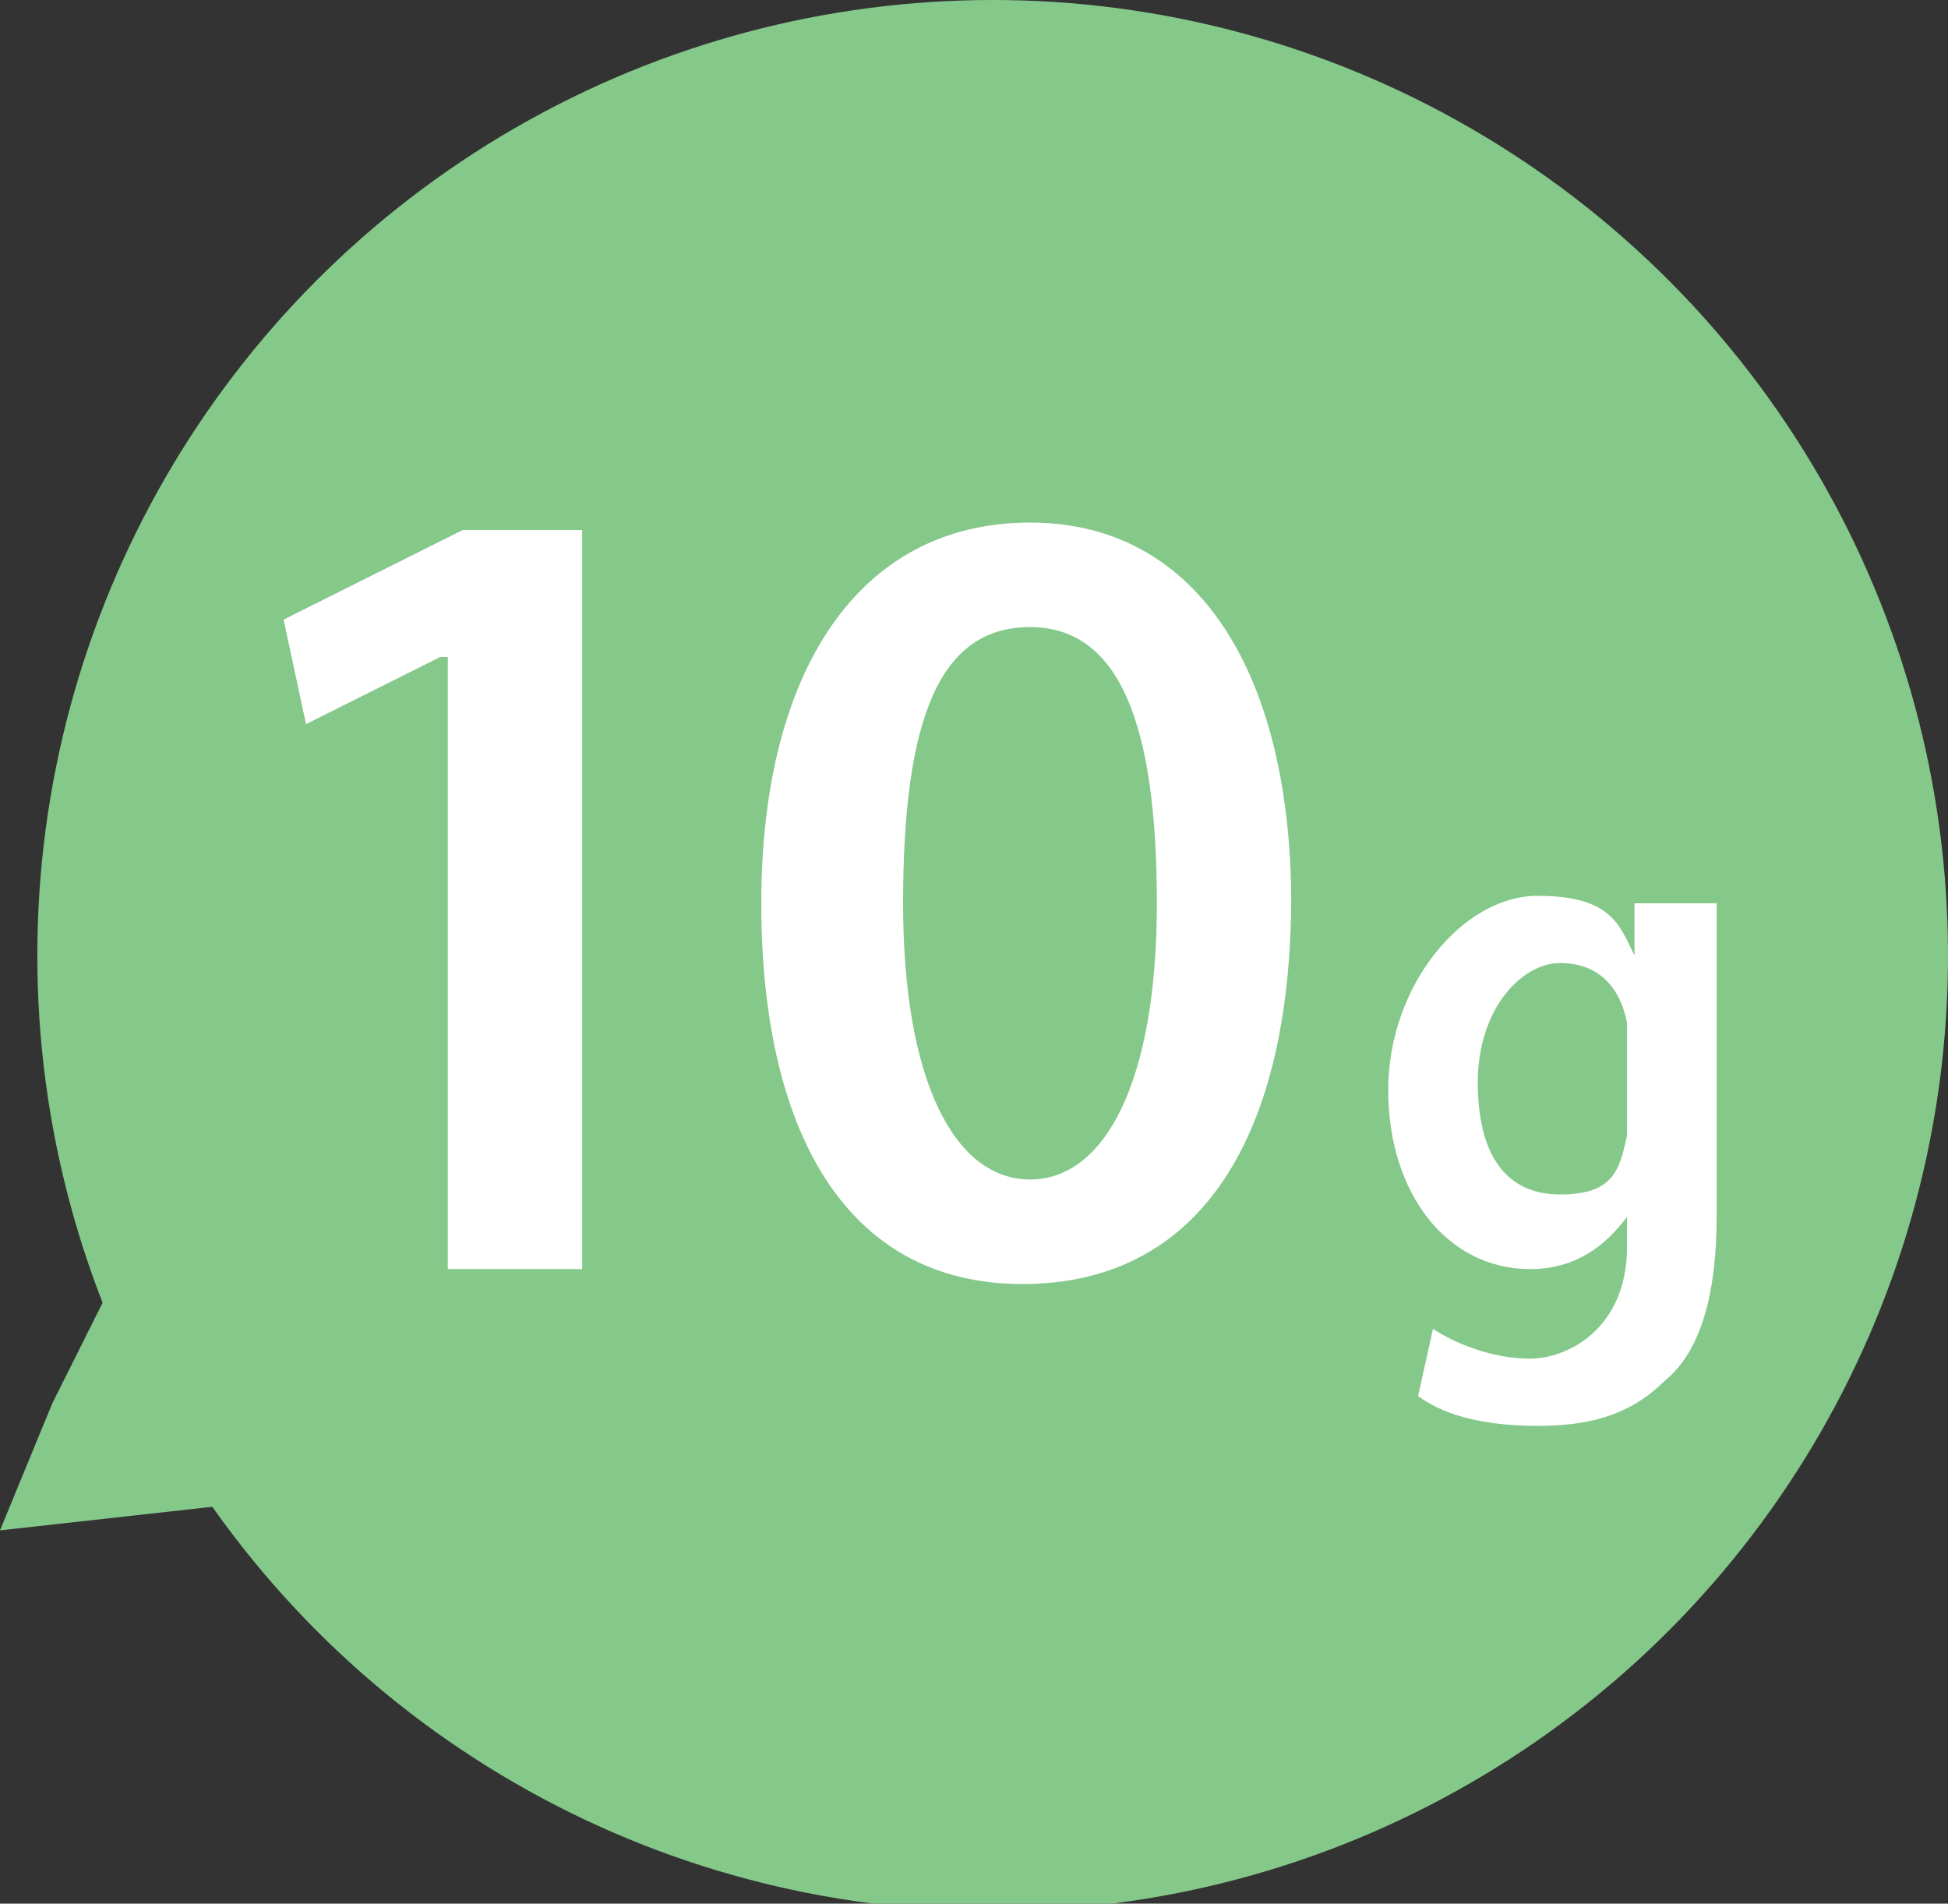
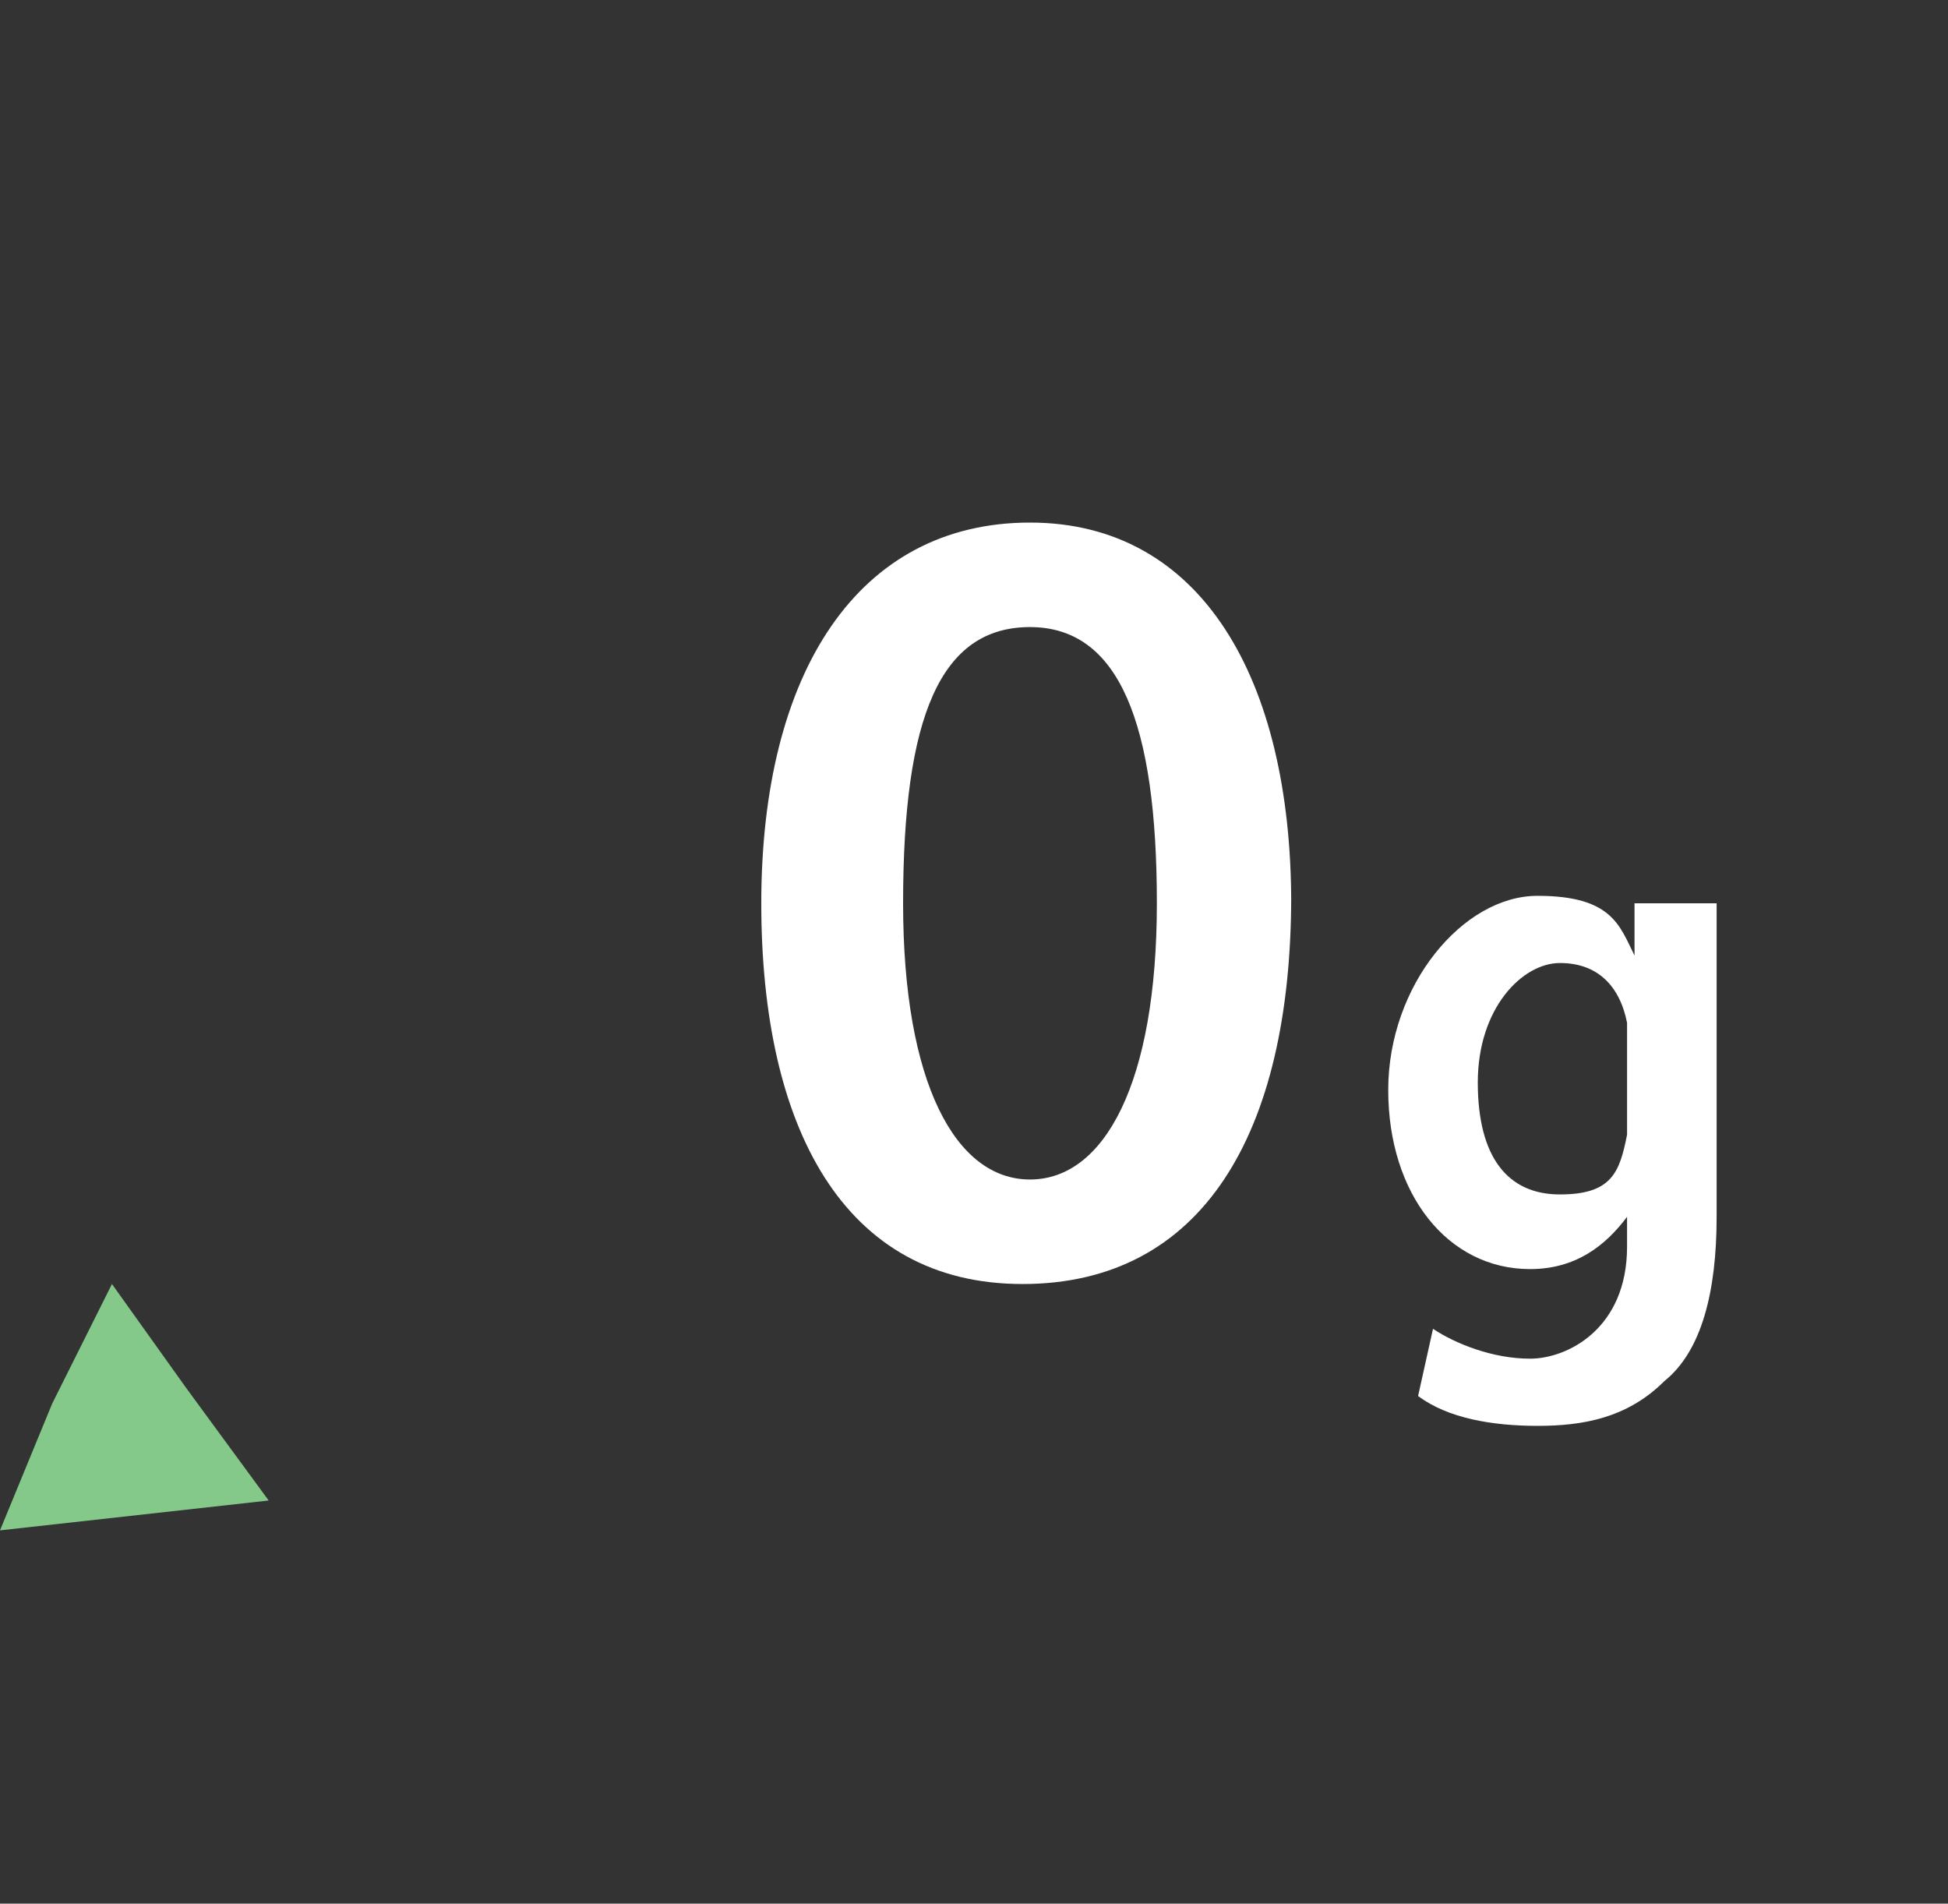
<svg xmlns="http://www.w3.org/2000/svg" id="Layer_1" version="1.1" viewBox="0 0 26.1 25.5">
  <rect x="0" y="0" width="26.1" height="25.5" fill="#333333" stroke="none" />
  <defs>
    <style>
      .st0 {
        fill: #85c98a;
      }

      .st1 {
        fill: #fff;
      }
    </style>
  </defs>
  <g>
-     <circle class="st0" cx="13.3" cy="12.8" r="12.8" />
    <polygon class="st0" points="0 20.5 .7 18.8 1.5 17.2 2.5 18.6 3.6 20.1 1.8 20.3 0 20.5" />
  </g>
  <g>
    <g>
-       <path class="st1" d="M5.9,8.8h0l-1.8.9-.3-1.4,2.4-1.2h1.6v9.9h-1.8v-8.2Z" />
      <path class="st1" d="M17.3,12c0,3.2-1.2,5.2-3.6,5.2s-3.5-2.1-3.5-5.1c0-3.1,1.3-5.1,3.6-5.1s3.5,2.1,3.5,5.1ZM12.1,12.1c0,2.4.7,3.7,1.7,3.7s1.7-1.3,1.7-3.7-.5-3.7-1.7-3.7-1.7,1.2-1.7,3.7Z" />
    </g>
    <path class="st1" d="M23,12.1c0,.3,0,.7,0,1.4v2.8c0,1-.2,1.8-.7,2.2-.5.5-1.1.6-1.7.6s-1.2-.1-1.6-.4l.2-.9c.3.2.8.4,1.3.4s1.3-.4,1.3-1.5v-.4h0c-.3.4-.7.7-1.3.7-1.1,0-1.9-1-1.9-2.4s1-2.6,2-2.6,1.1.4,1.3.8h0v-.7h1ZM21.8,14c0-.1,0-.2,0-.3-.1-.5-.4-.8-.9-.8s-1.1.6-1.1,1.6.4,1.5,1.1,1.5.8-.3.9-.8c0-.1,0-.3,0-.4v-.8Z" />
  </g>
</svg>